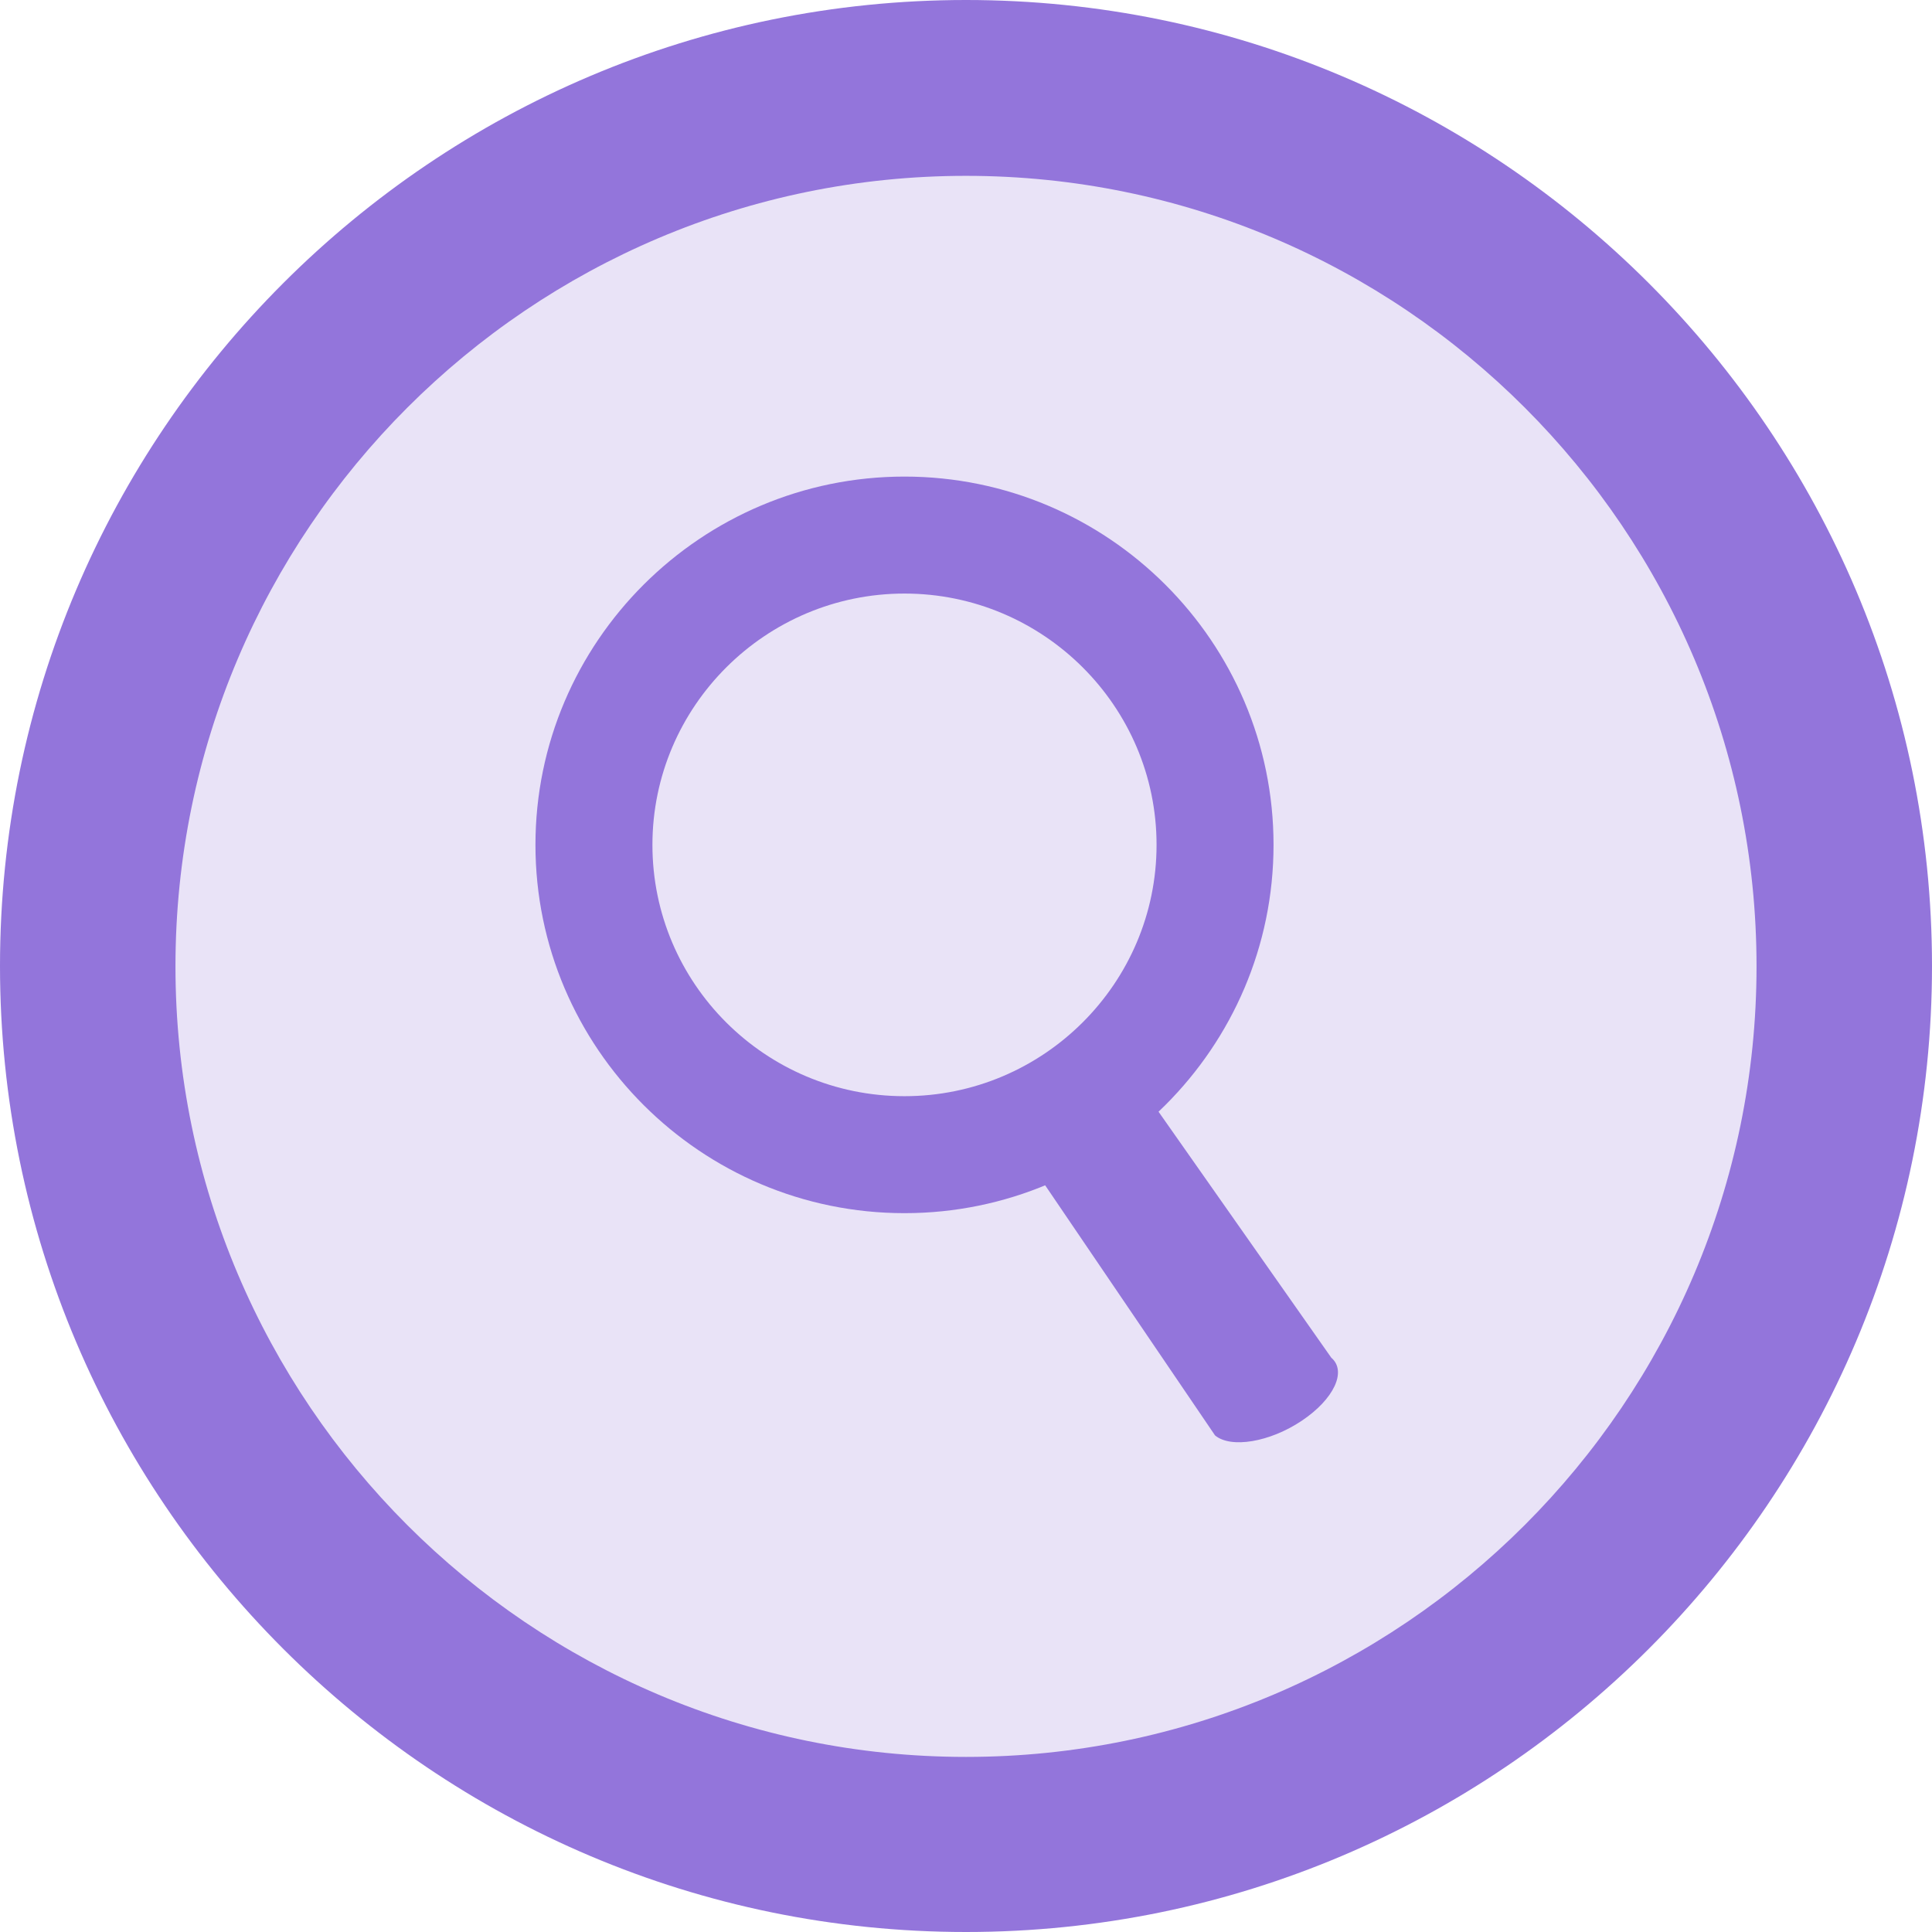
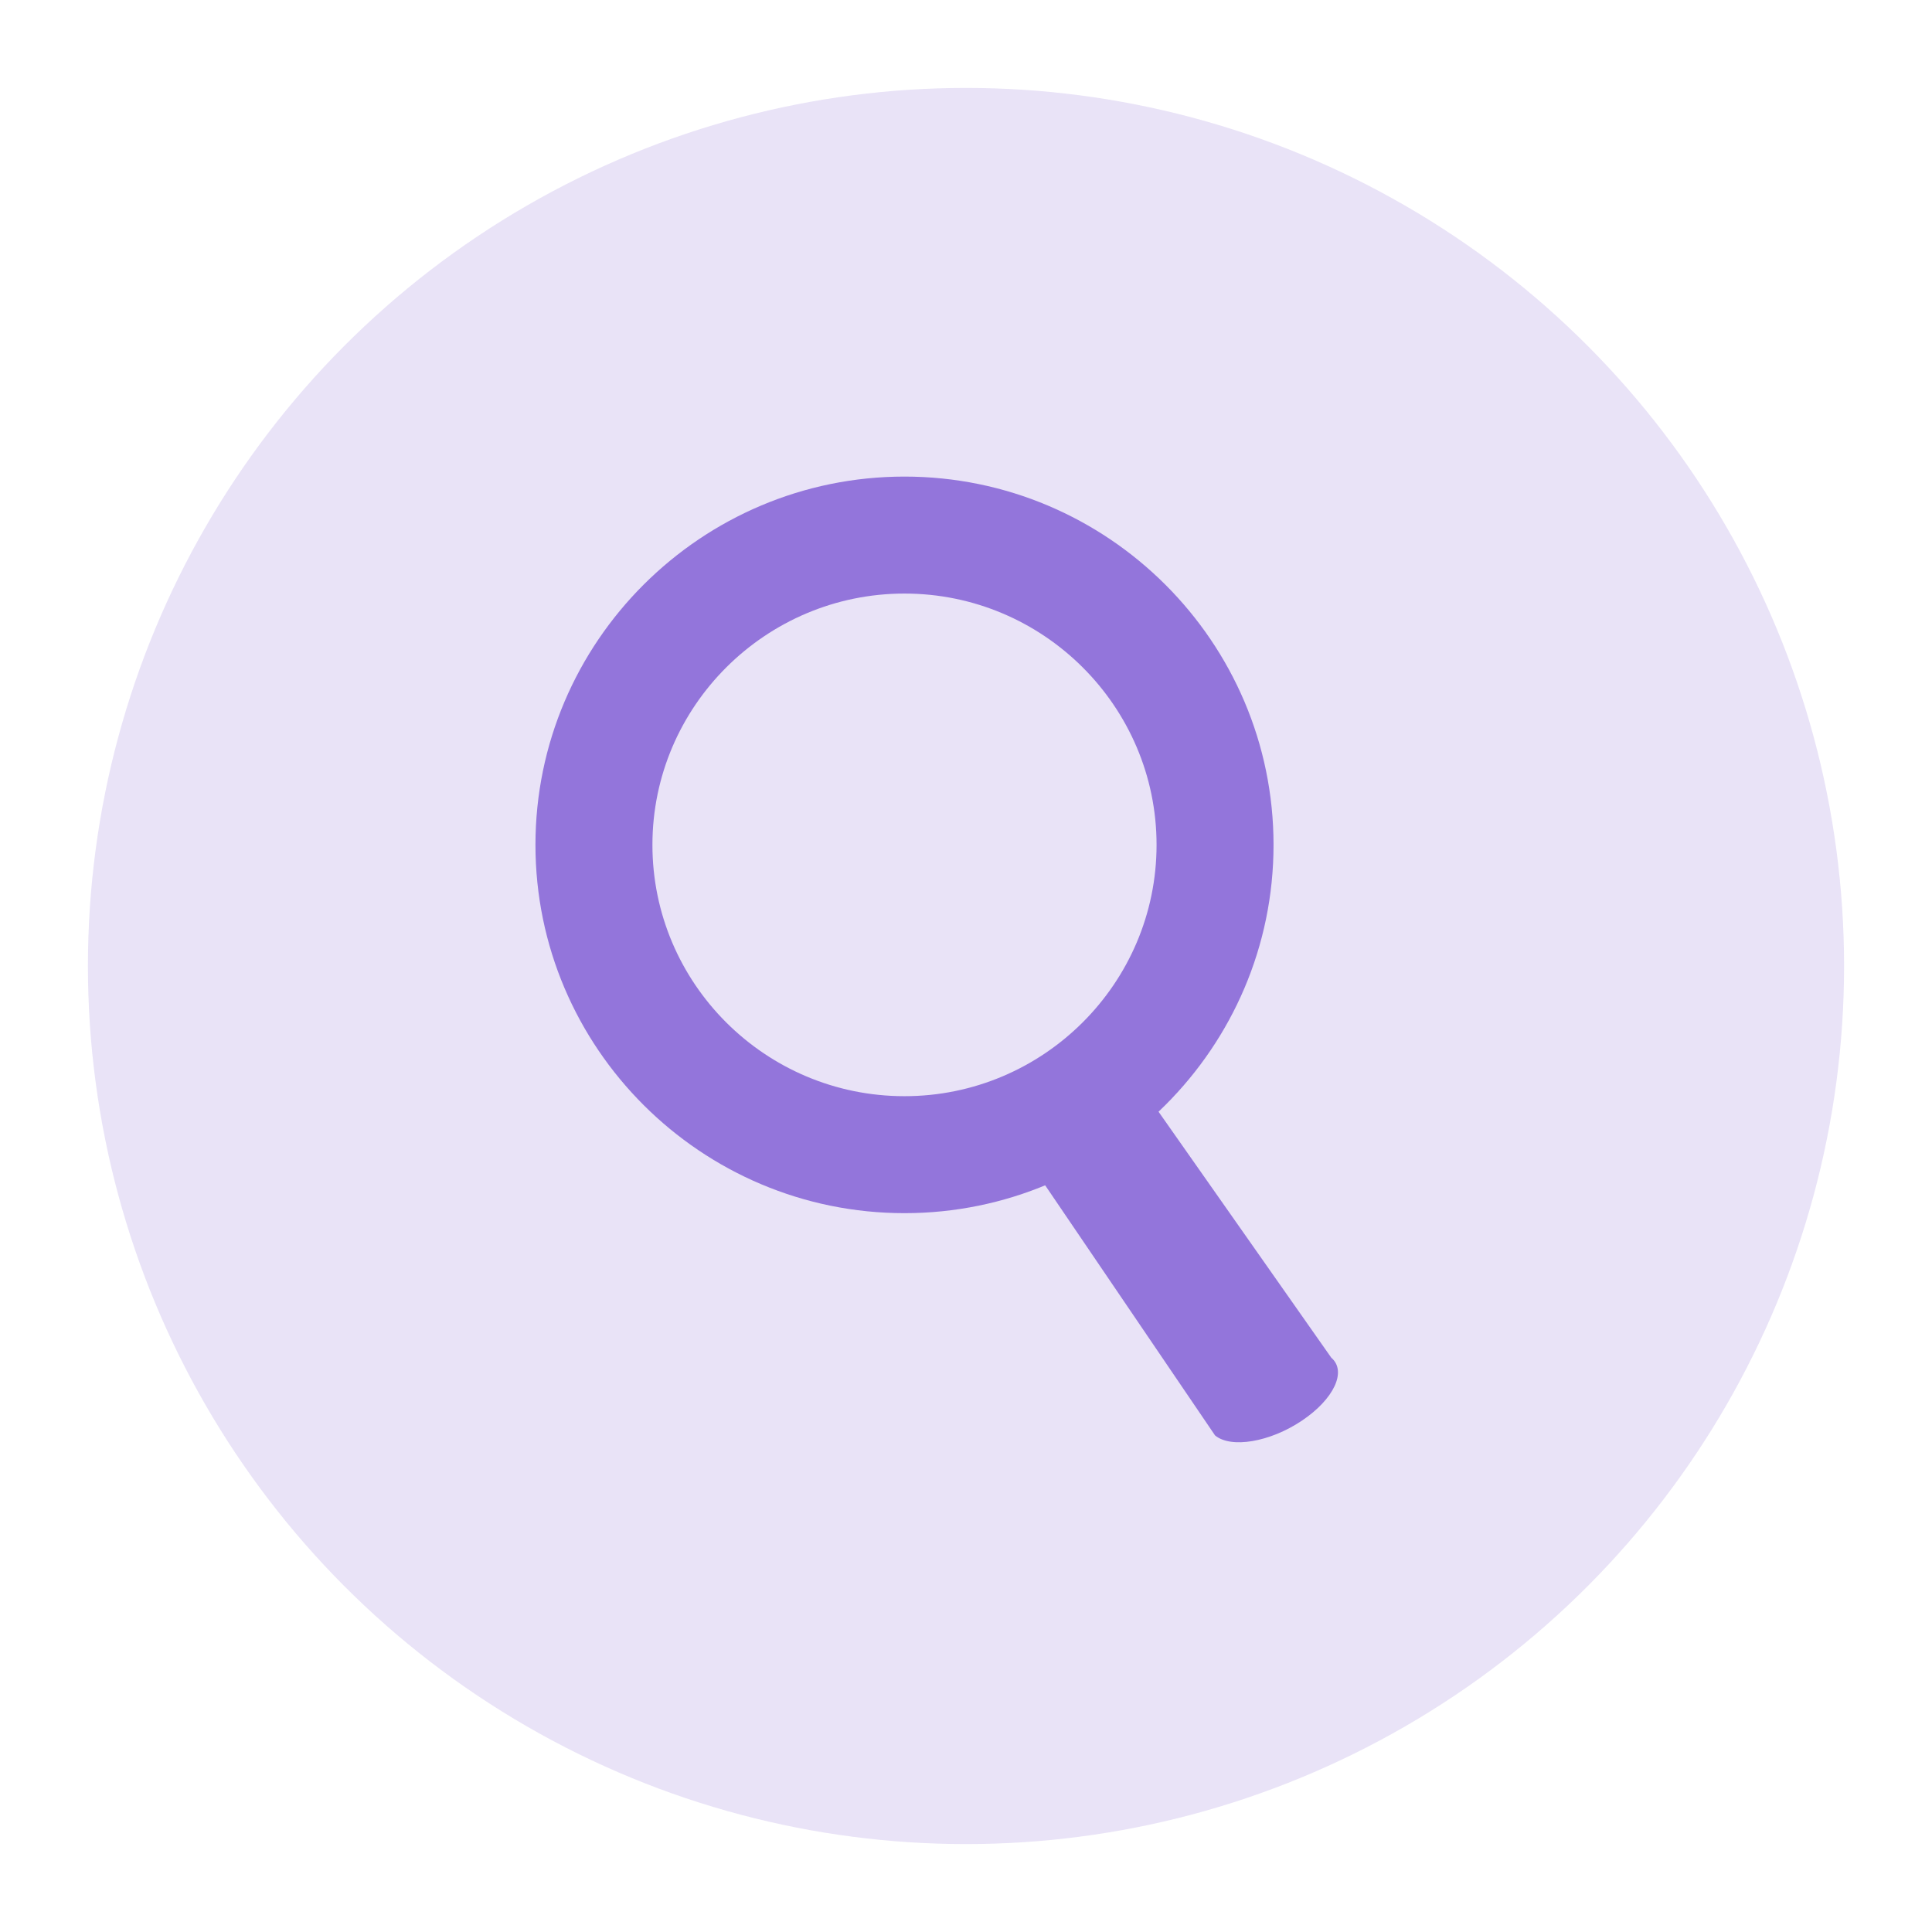
<svg xmlns="http://www.w3.org/2000/svg" version="1.1" id="Layer_1" x="0px" y="0px" viewBox="0 0 512 512" style="enable-background:new 0 0 512 512;" xml:space="preserve">
  <style type="text/css">
	.st0{opacity:0.2;fill:#9375DB;enable-background:new    ;}
	.st1{fill:#9375DB;}
</style>
  <g>
    <circle class="st0" cx="256" cy="256" r="232.7" />
-     <path class="st1" d="M256,512C114.8,512,0,397.2,0,256S114.8,0,256,0s256,114.8,256,256S397.2,512,256,512z M256,46.6   c-115.5,0-209.5,94-209.5,209.5s94,209.5,209.5,209.5s209.5-94,209.5-209.5C465.5,140.5,371.5,46.6,256,46.6z" />
    <g>
      <path class="st1" d="M239.7,321.5c-53.9,0-97.8-43.8-97.8-97.6c0-53.8,43.9-97.6,97.8-97.6s97.8,43.8,97.8,97.6    C337.5,277.7,293.6,321.5,239.7,321.5z M239.7,157.3c-36.8,0-66.8,29.9-66.8,66.6s29.9,66.6,66.8,66.6c36.8,0,66.8-29.9,66.8-66.6    S276.5,157.3,239.7,157.3z" />
      <path class="st1" d="M298.8,282.9l-30.8,18l54,79.5c4.2,3.5,14.5,1.8,23-3.9c8.5-5.7,12-13.1,7.8-16.7c0,0,0,0,0,0" />
    </g>
  </g>
</svg>